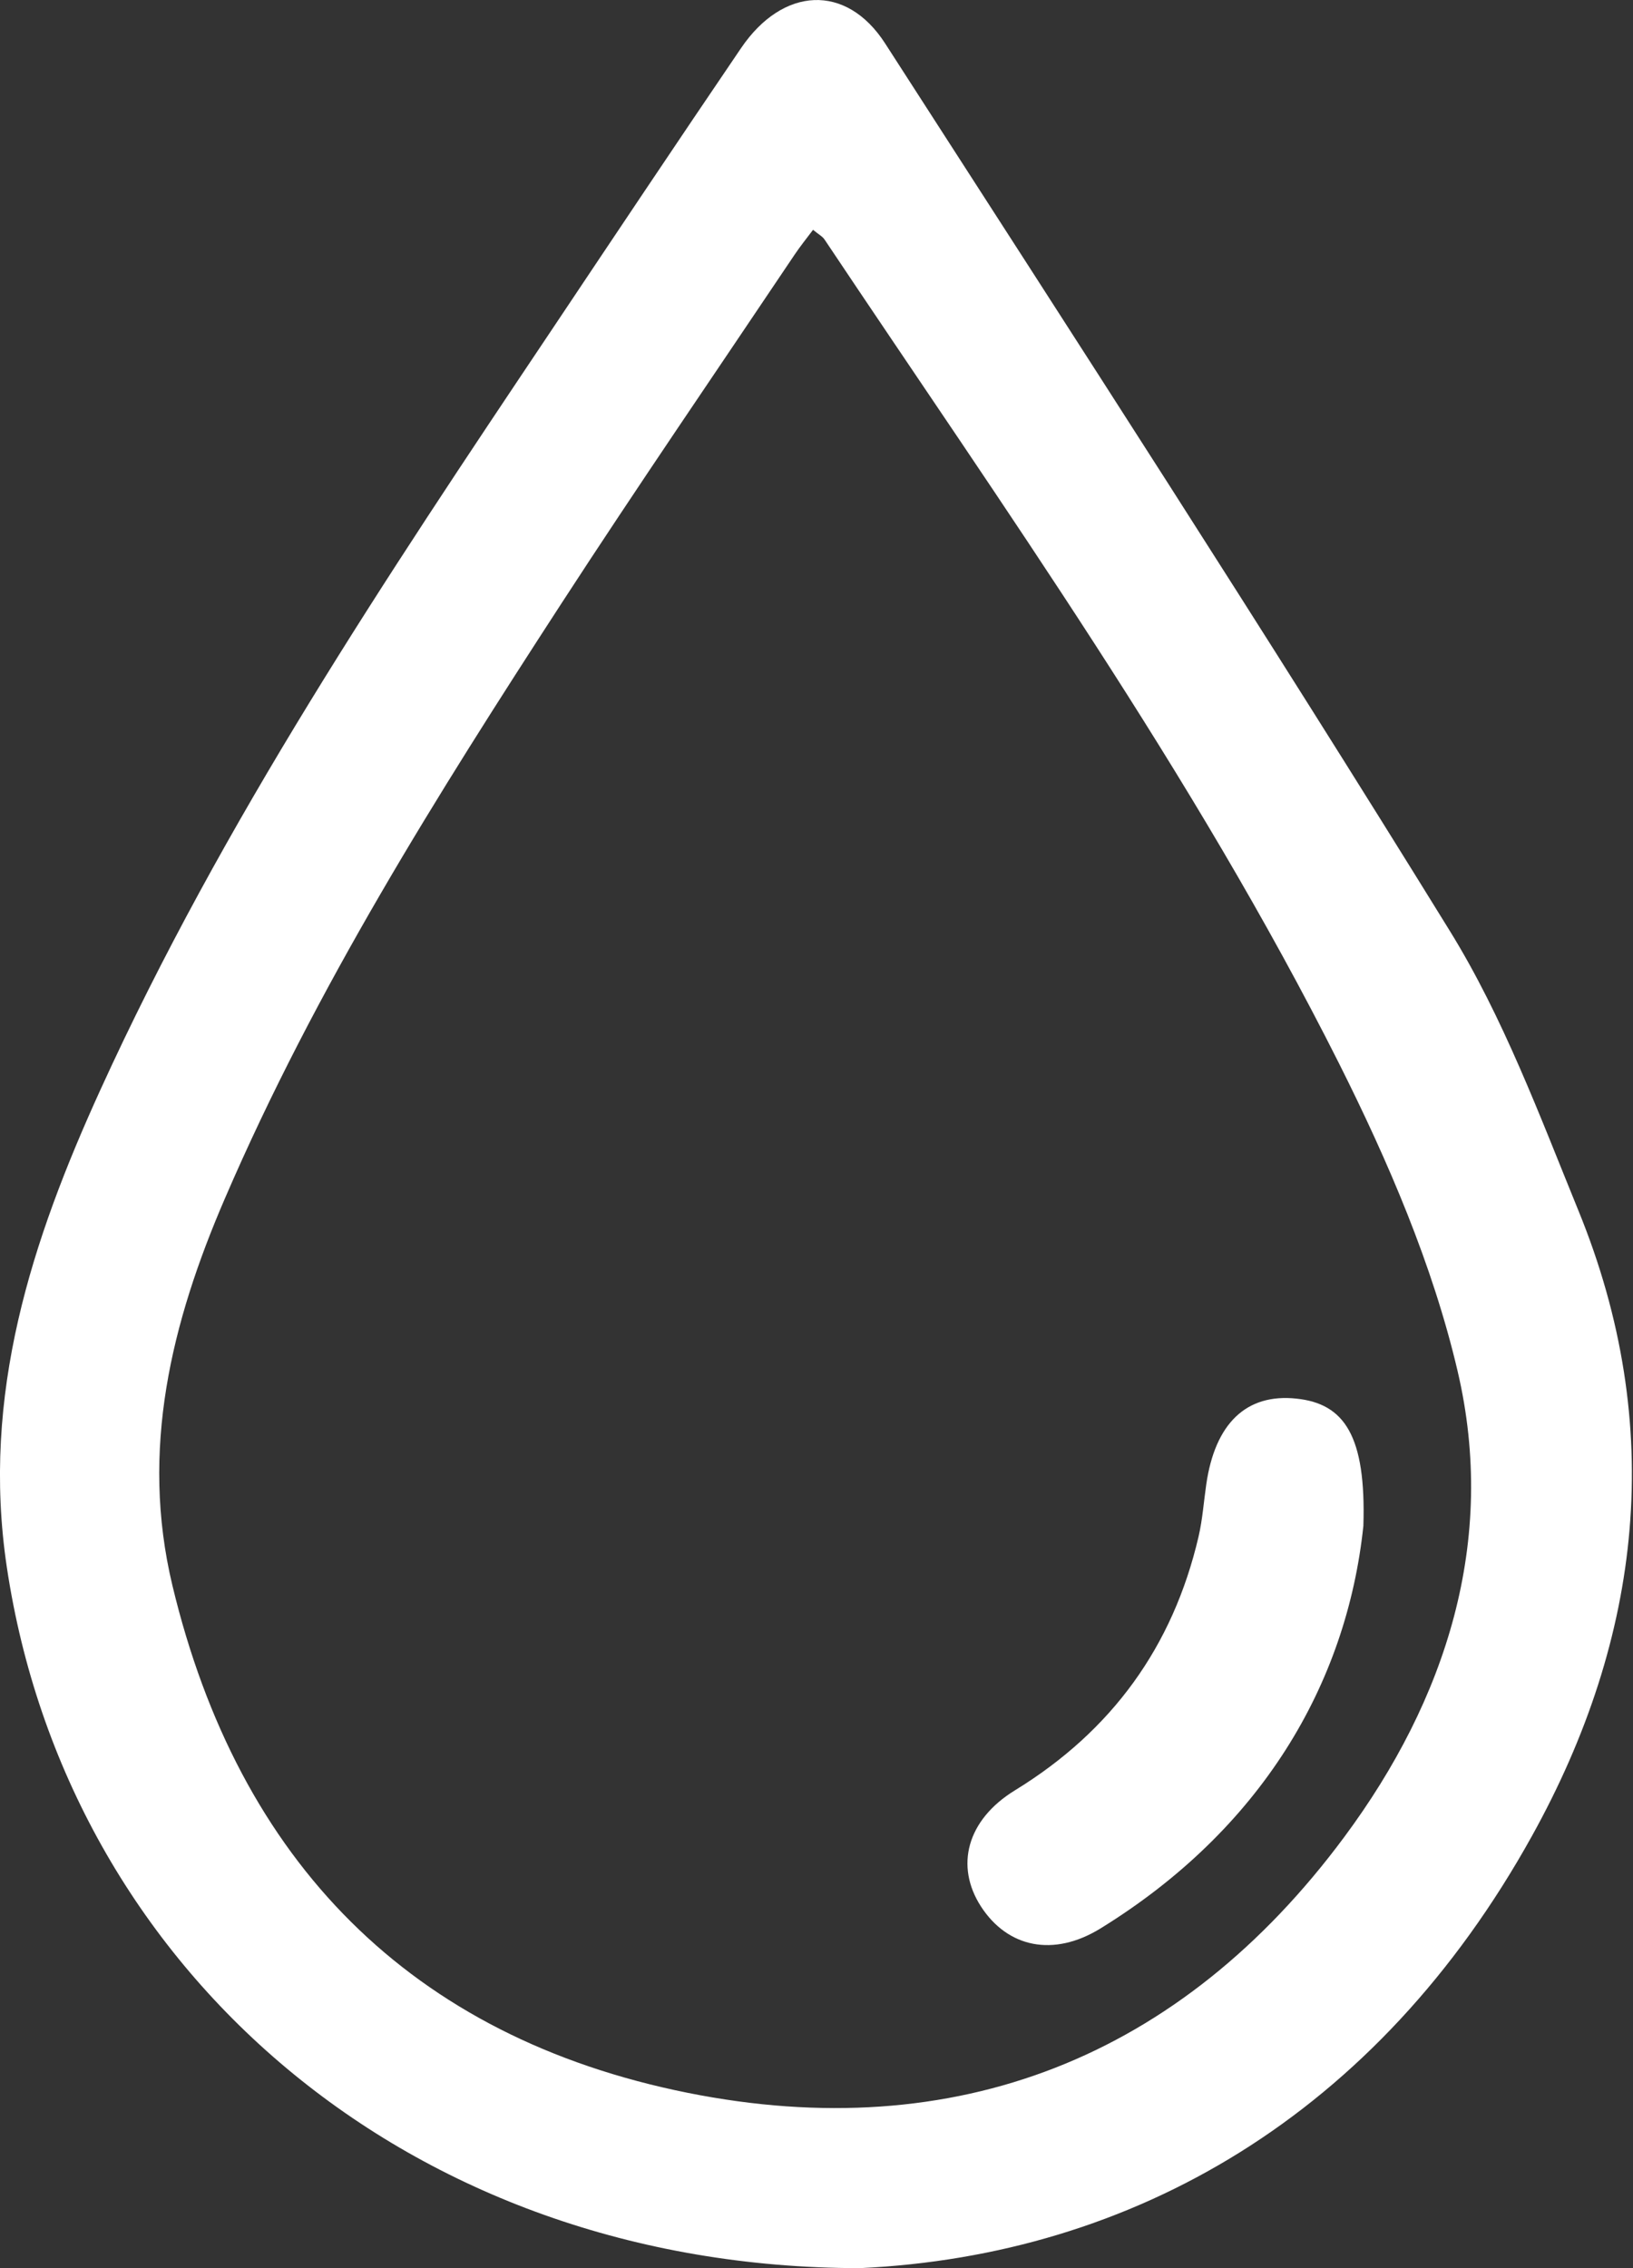
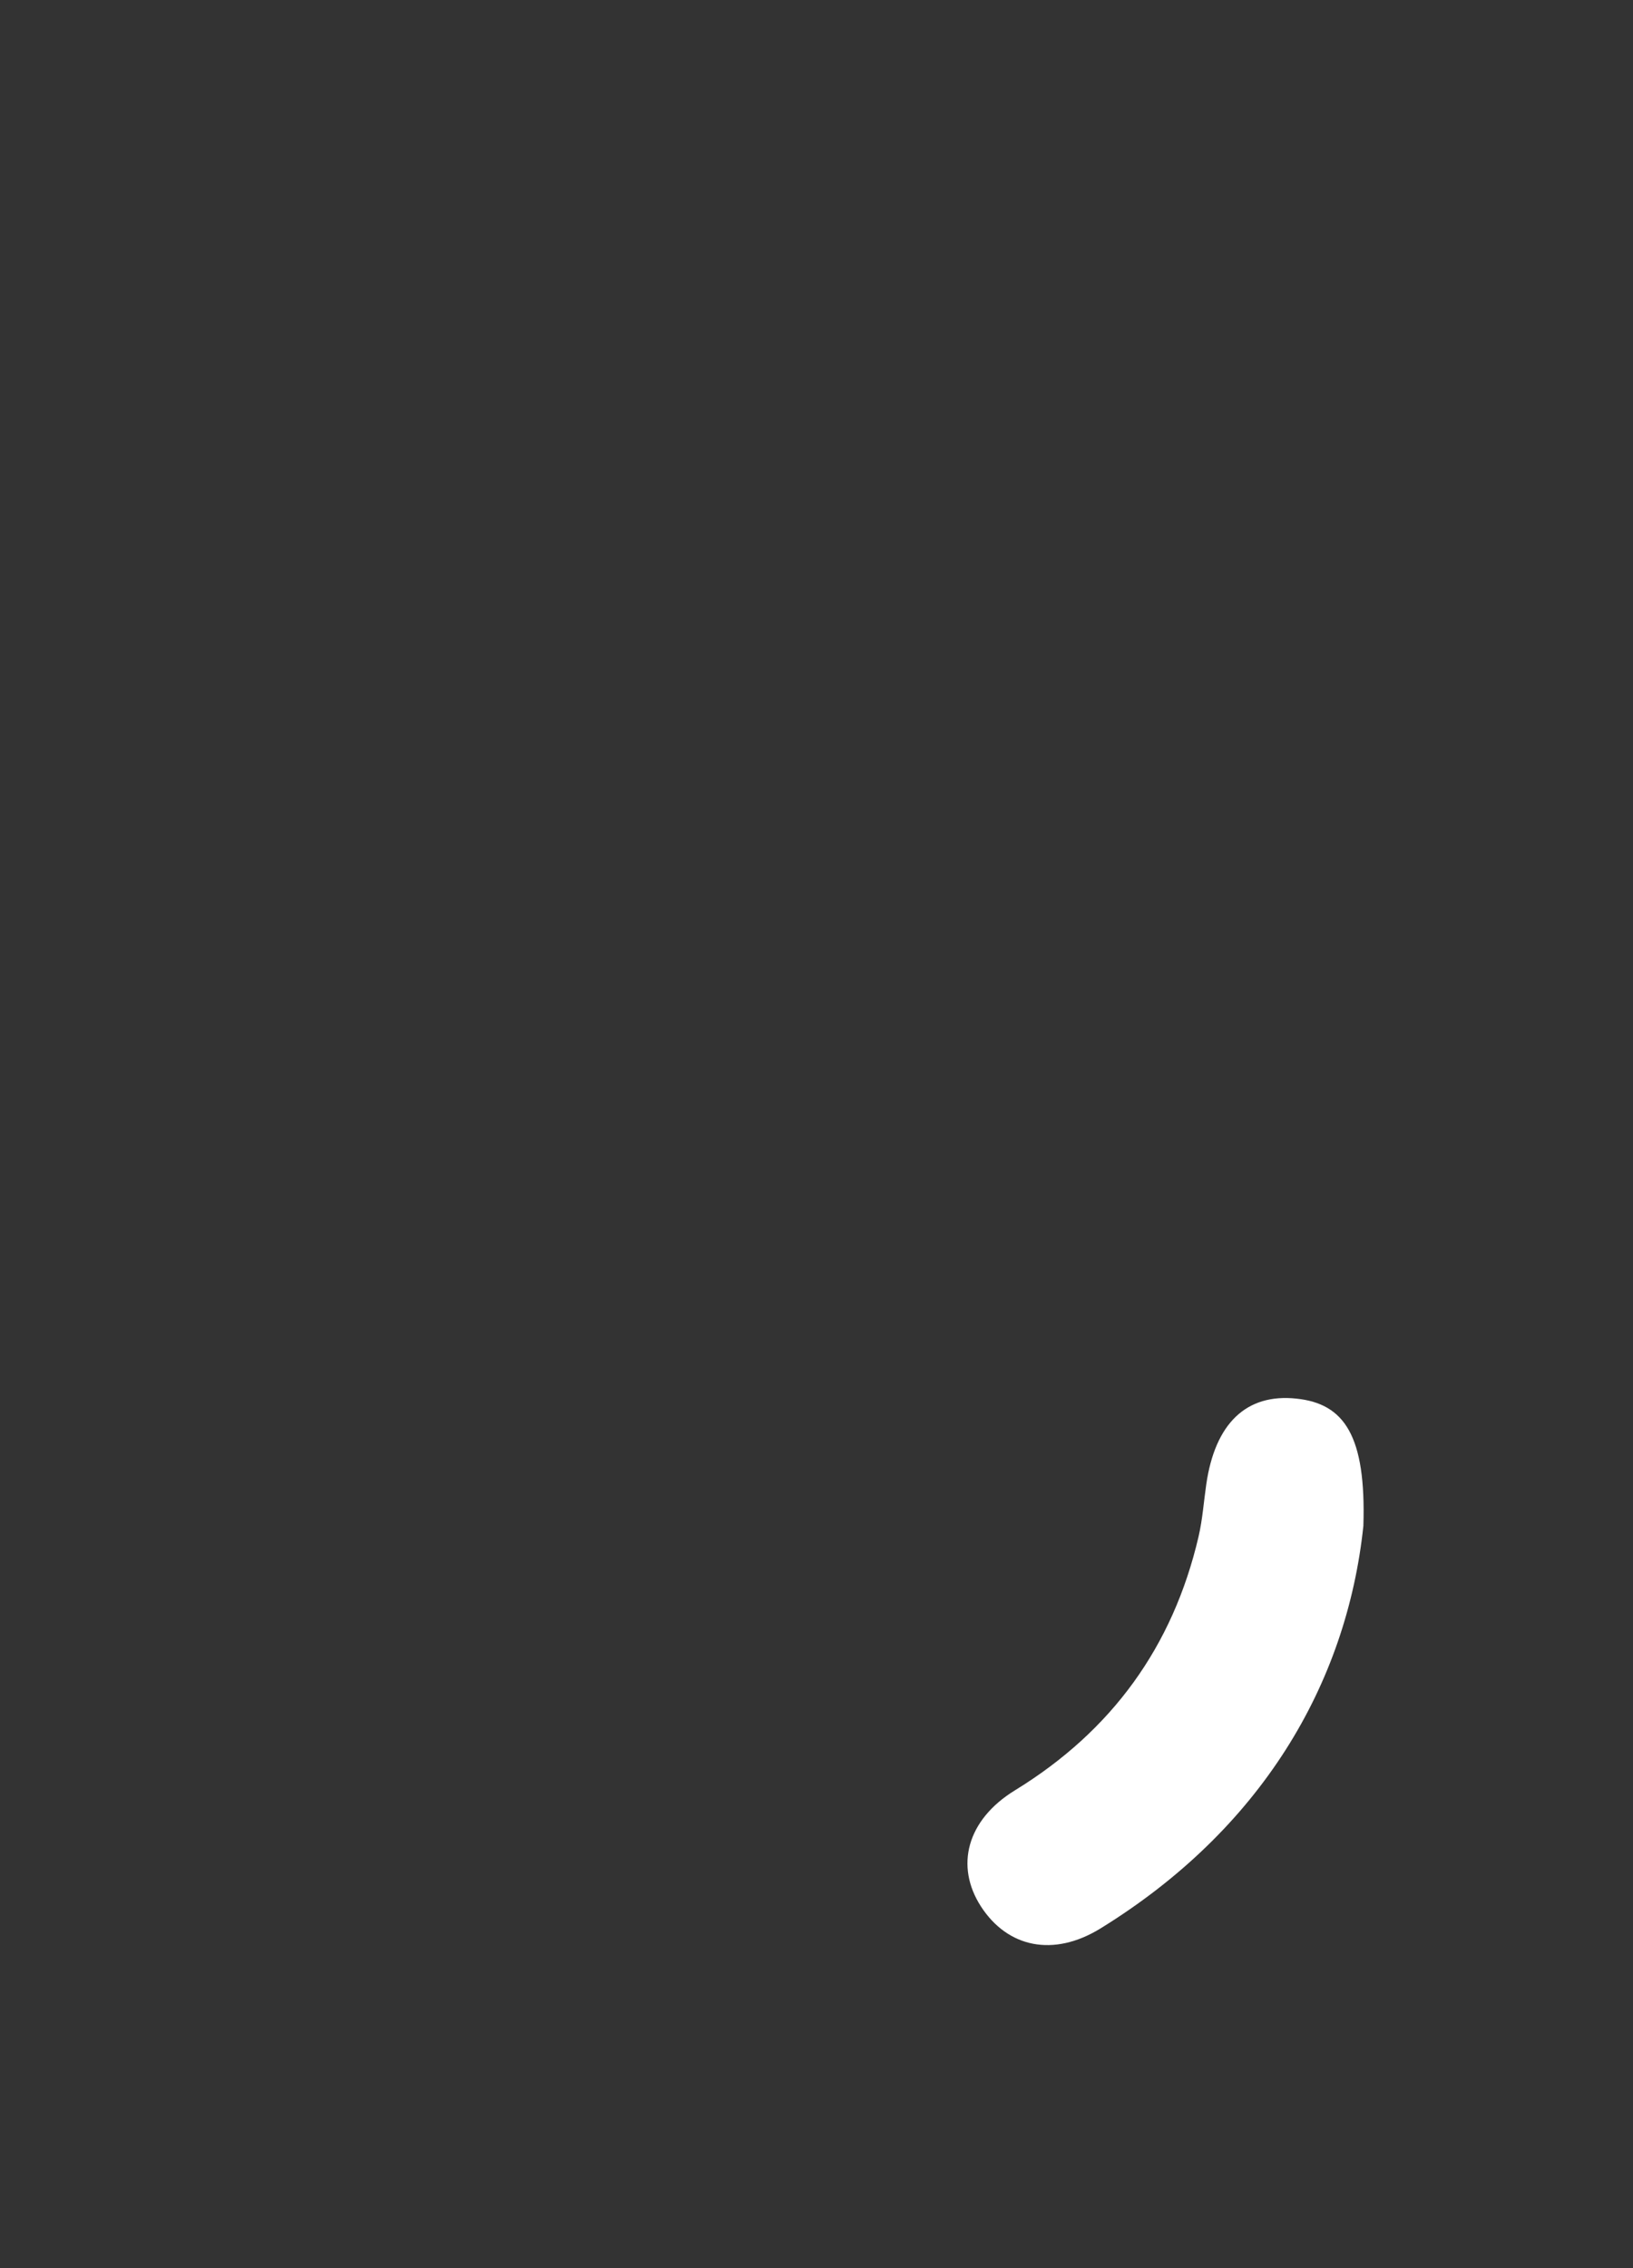
<svg xmlns="http://www.w3.org/2000/svg" width="18" height="25" viewBox="0 0 18 25" fill="none">
  <rect x="0" y="0" width="18" height="25" fill="#333333" stroke="none" />
-   <path d="M9.479 25C4.499 24.997 0.737 21.702 0.075 17.272C-0.209 15.373 0.349 13.673 1.109 12.007C2.455 9.056 4.252 6.368 6.05 3.683C6.754 2.63 7.458 1.576 8.17 0.528C8.629 -0.146 9.327 -0.187 9.756 0.478C11.848 3.725 13.949 6.969 15.978 10.256C16.57 11.213 16.971 12.296 17.399 13.345C18.369 15.719 18.101 18.047 16.886 20.237C15.179 23.316 12.488 24.86 9.479 25ZM8.962 2.533C8.888 2.631 8.82 2.716 8.76 2.805C7.901 4.086 7.028 5.359 6.188 6.652C4.818 8.762 3.478 10.891 2.478 13.212C1.888 14.579 1.543 15.981 1.9 17.474C2.629 20.519 4.529 22.456 7.582 23.068C10.534 23.659 13.014 22.681 14.818 20.247C15.94 18.734 16.506 16.984 16.066 15.11C15.792 13.941 15.301 12.801 14.76 11.722C13.152 8.523 11.073 5.612 9.09 2.642C9.067 2.606 9.023 2.584 8.962 2.533Z" fill="white" />
  <path d="M15.028 16.819C14.843 18.572 13.895 20.168 12.13 21.256C11.611 21.575 11.107 21.467 10.813 21.014C10.525 20.569 10.656 20.059 11.188 19.733C12.254 19.079 12.928 18.151 13.211 16.938C13.255 16.75 13.268 16.555 13.296 16.363C13.393 15.687 13.74 15.357 14.29 15.416C14.819 15.471 15.059 15.826 15.028 16.819Z" fill="white" />
</svg>